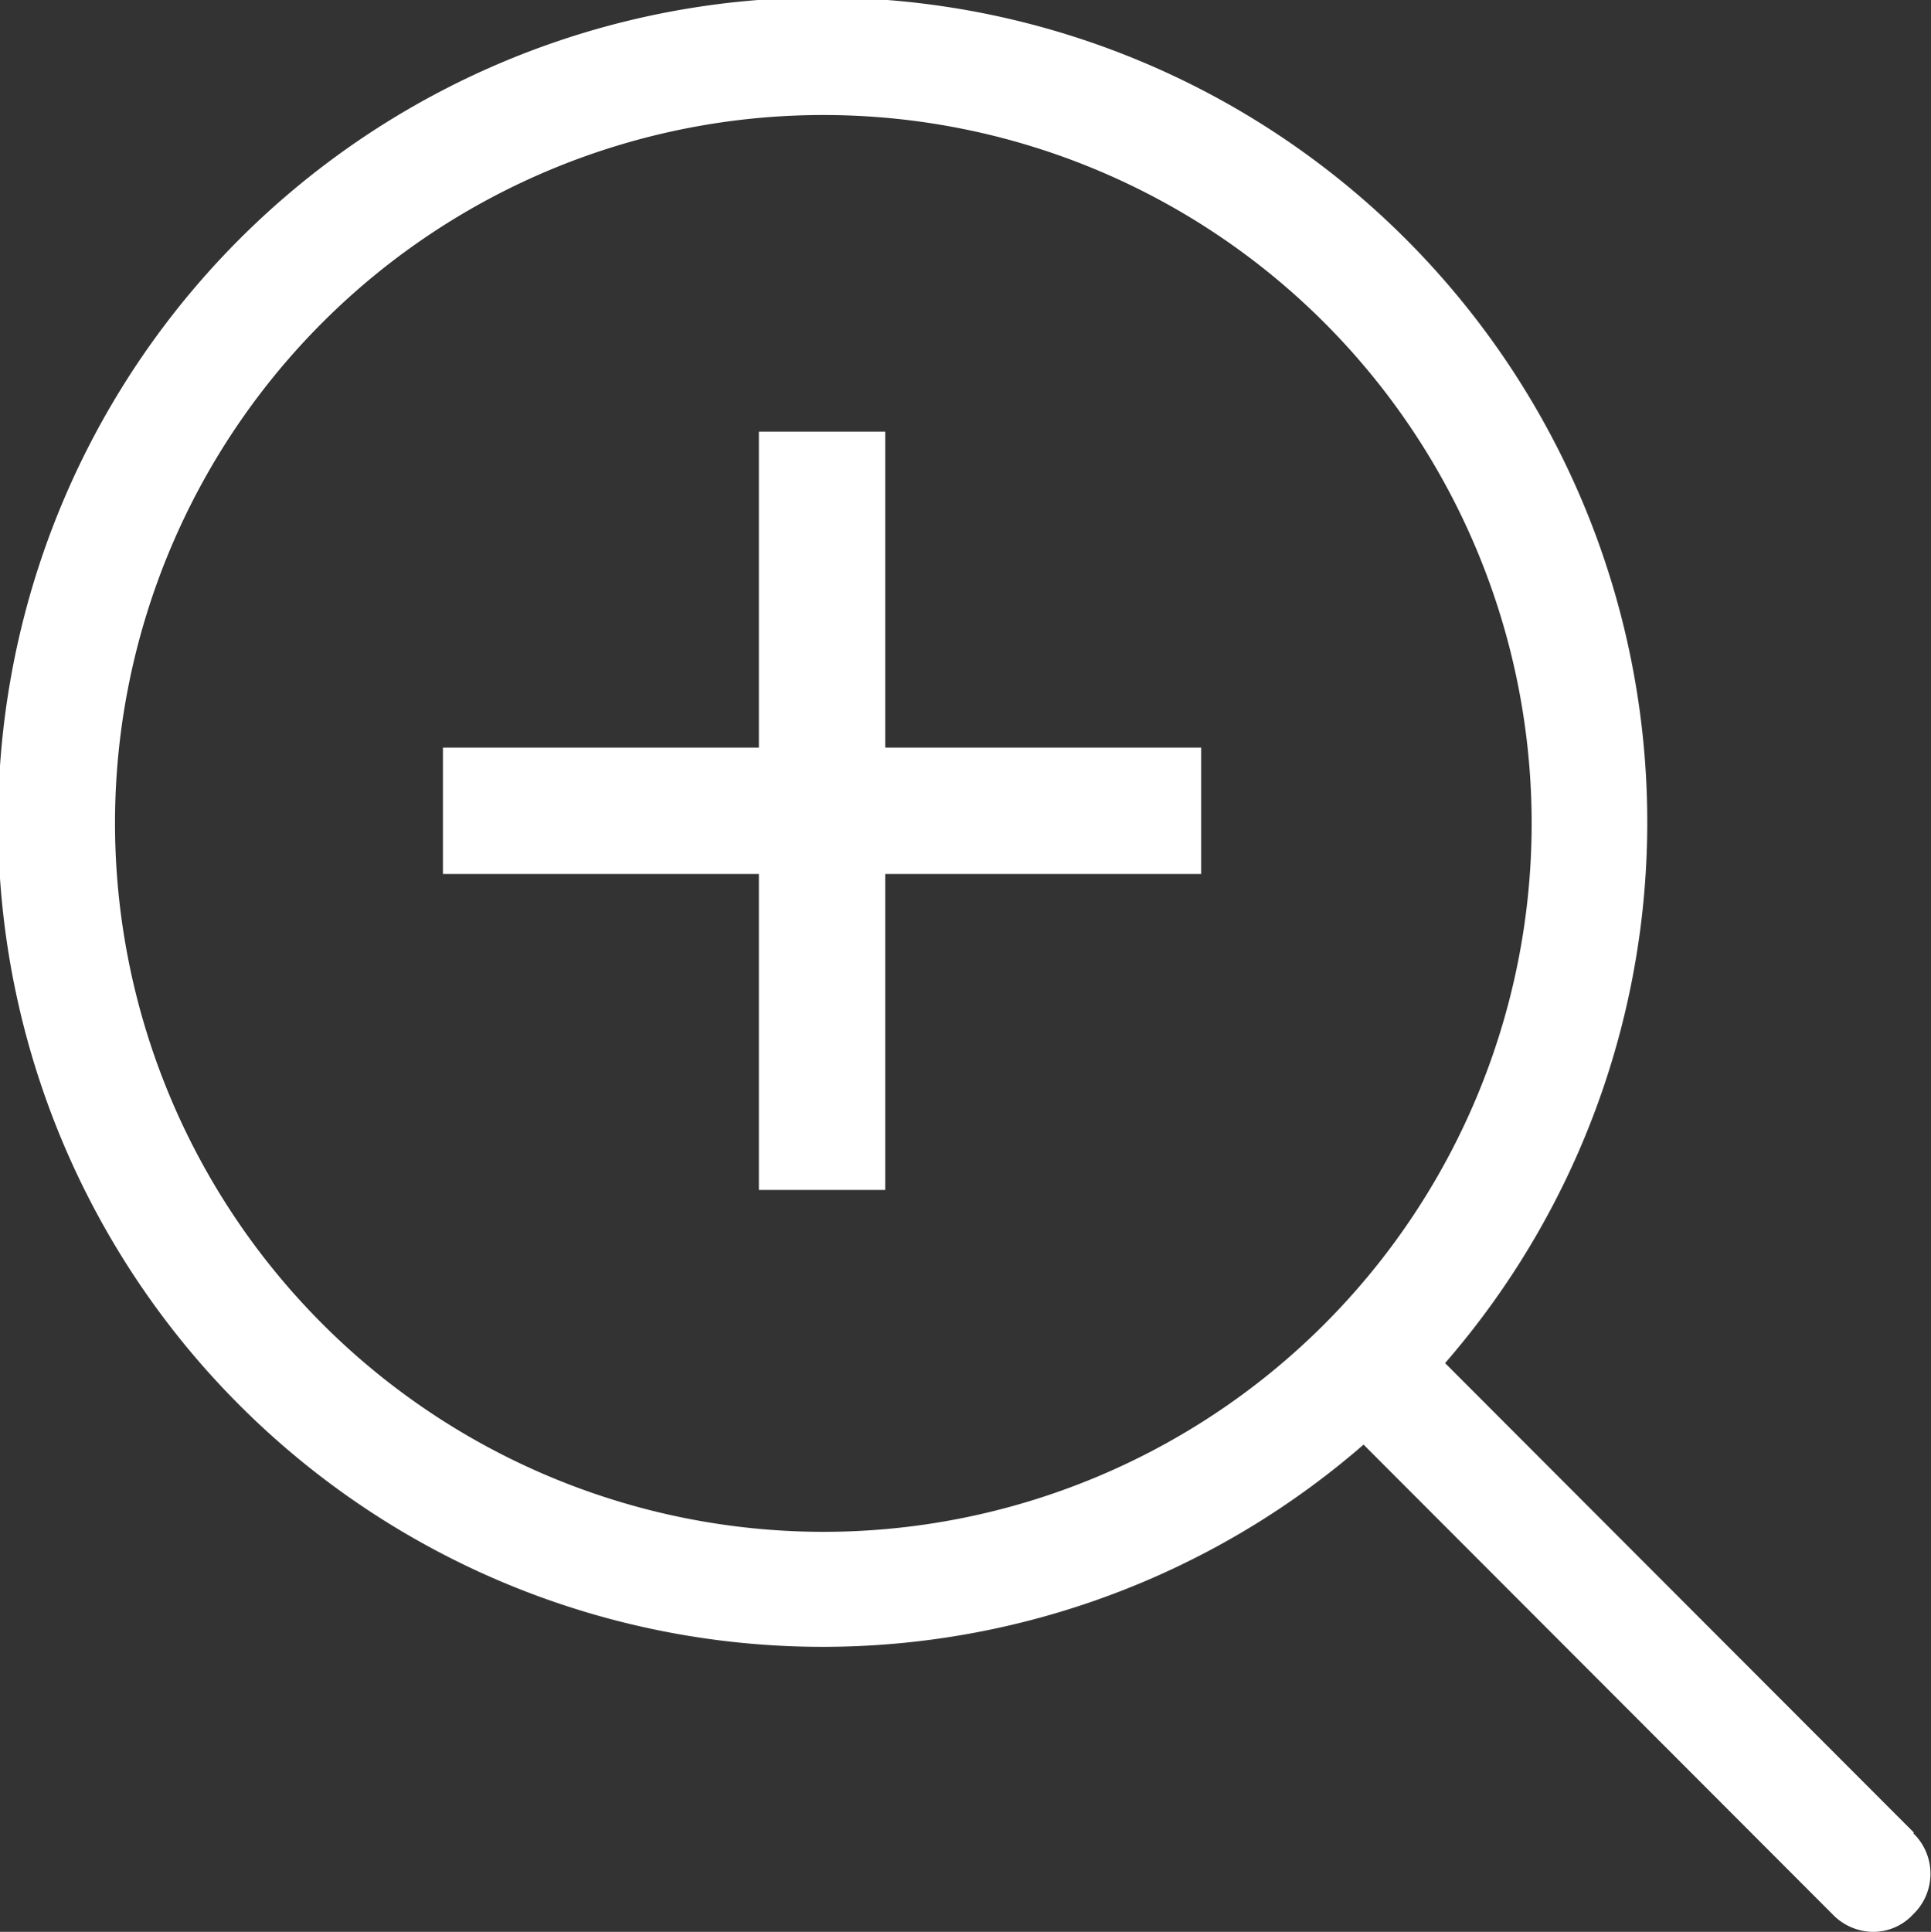
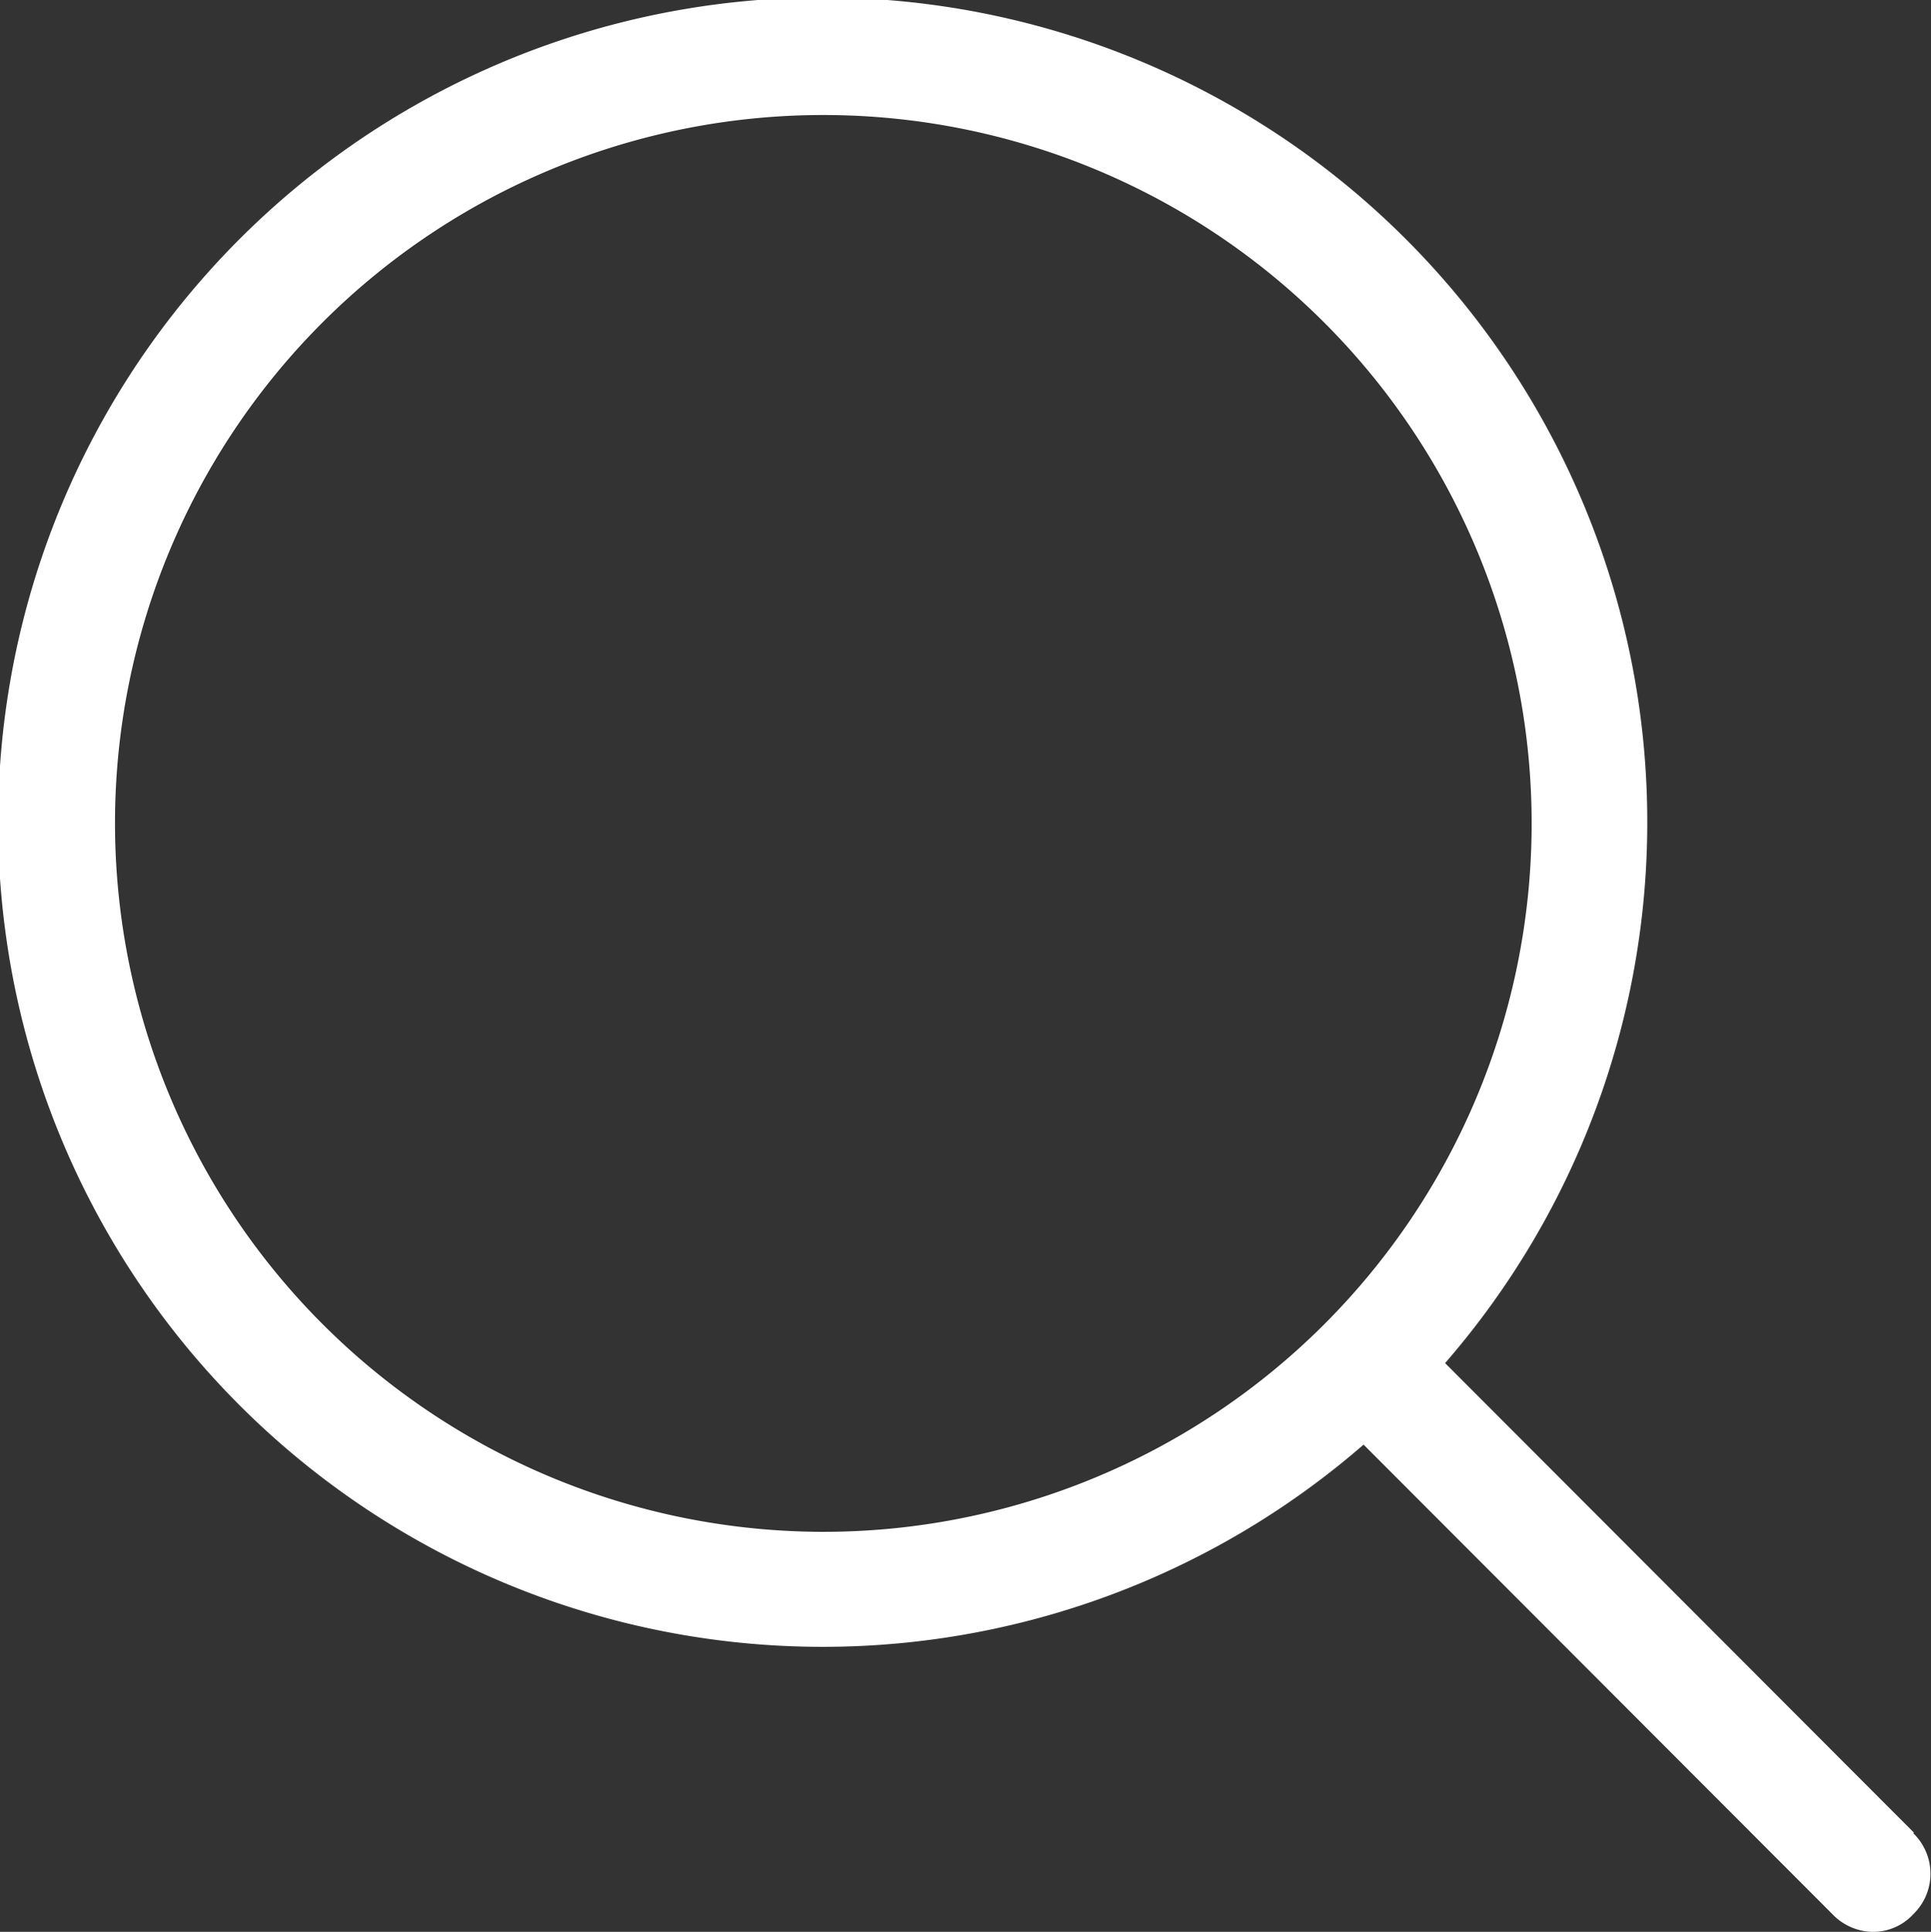
<svg xmlns="http://www.w3.org/2000/svg" viewBox="0 0 30.56 30.57">
  <rect x="0" y="0" width="30.56" height="30.57" fill="#333333" stroke="none" />
  <defs>
    <style>.cls-1{fill:#fff;}.cls-2{fill:none;stroke:#fff;stroke-miterlimit:10;stroke-width:2px;}</style>
  </defs>
  <title>lupa_white</title>
  <g id="Layer_2" data-name="Layer 2">
    <g id="Layer_1-2" data-name="Layer 1">
      <path class="cls-1" d="M30.29,29l-7.42-7.43a13.05,13.05,0,1,0-1.29,1.29L29,30.29a.9.9,0,0,0,.64.28.86.86,0,0,0,.64-.28.89.89,0,0,0,0-1.28ZM1.82,13A11.21,11.21,0,1,1,13,24.24,11.22,11.22,0,0,1,1.82,13Z" />
-       <line class="cls-2" x1="13.01" y1="6.83" x2="13.01" y2="18.83" />
-       <line class="cls-2" x1="7.01" y1="12.83" x2="19.01" y2="12.83" />
    </g>
  </g>
</svg>